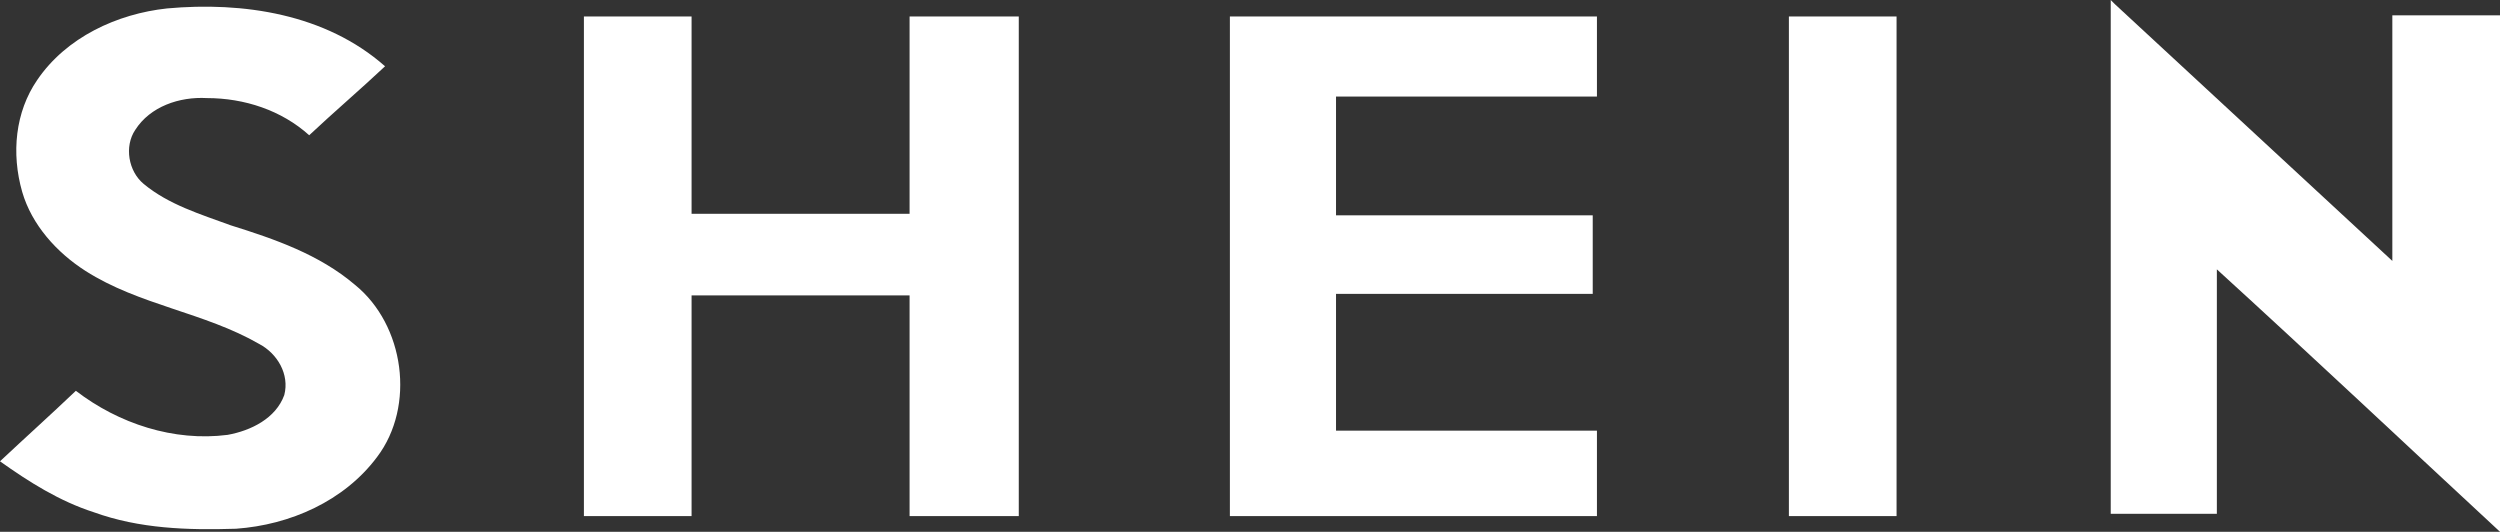
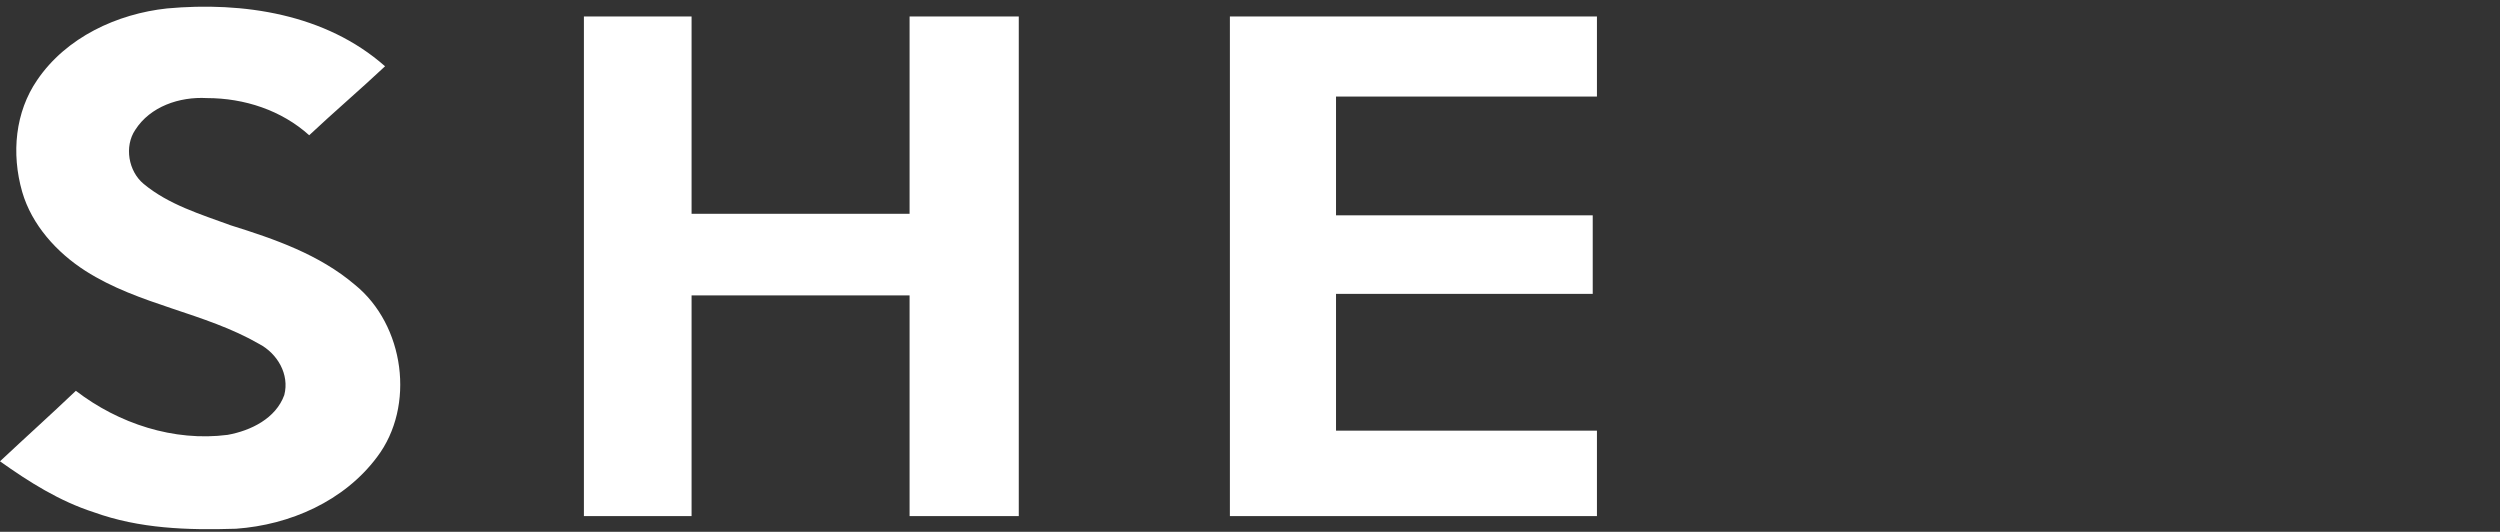
<svg xmlns="http://www.w3.org/2000/svg" id="Layer_2" data-name="Layer 2" viewBox="0 0 652.5 138.8">
  <rect x="0" y="0" width="652.5" height="138.8" fill="#333333" stroke="none" />
  <defs>
    <style>
      .cls-1 {
        fill: #fff;
      }
    </style>
  </defs>
  <g id="Layer_2-2" data-name="Layer 2">
    <g id="Layer_1-2" data-name="Layer 1-2">
-       <path class="cls-1" d="M550.9,0c.4.4.7.7,1.1,1.1,24.1,22.3,48.3,44.7,72.4,67V4h28.1v134.8c-24.5-22.7-49-45.8-73.9-68.5v63.8h-27.7c0-44.4,0-89.4,0-134.1" />
      <path class="cls-1" d="M9.7,20.9C17.3,9.7,30.6,3.6,43.6,2.2c19.8-1.8,41.4,1.4,56.9,15.1-6.5,6.1-13.3,11.9-19.8,18-7.2-6.5-16.9-9.7-26.7-9.7-7.2-.4-14.8,2.2-18.7,8.3-2.9,4.3-1.8,10.8,2.2,14.1,6.5,5.4,14.8,7.9,22.7,10.8,11.5,3.6,23.1,7.6,32.4,15.5,13,10.5,15.9,31.7,5.8,45-8.6,11.5-22.7,17.7-36.8,18.7-12.6.4-25.2,0-37.1-4.3-9-2.9-16.9-7.9-24.5-13.3,6.5-6.1,13.3-12.2,19.8-18.4,11.2,8.6,25.6,13.3,39.6,11.5,6.1-1.1,12.6-4.3,14.8-10.4,1.4-5.4-1.8-10.8-6.5-13.3-14.4-8.3-31.3-10.1-45.4-19.1-7.5-4.8-14-12-16.5-20.6-2.9-10.1-1.8-20.9,3.9-29.2" />
      <path class="cls-1" d="M152.4,4.3h28.1v51.5h56.9V4.3h28.5v130.4h-28.5v-57.6h-56.9v57.6h-28.1V4.3" />
      <path class="cls-1" d="M321,4.3h95.8v20.9h-68.1v31h67v20.5h-67v35.7h68.1v22.3h-95.8V4.3" />
-       <path class="cls-1" d="M466.9,4.3h28.1v130.4h-28.1V4.3" />
    </g>
  </g>
</svg>